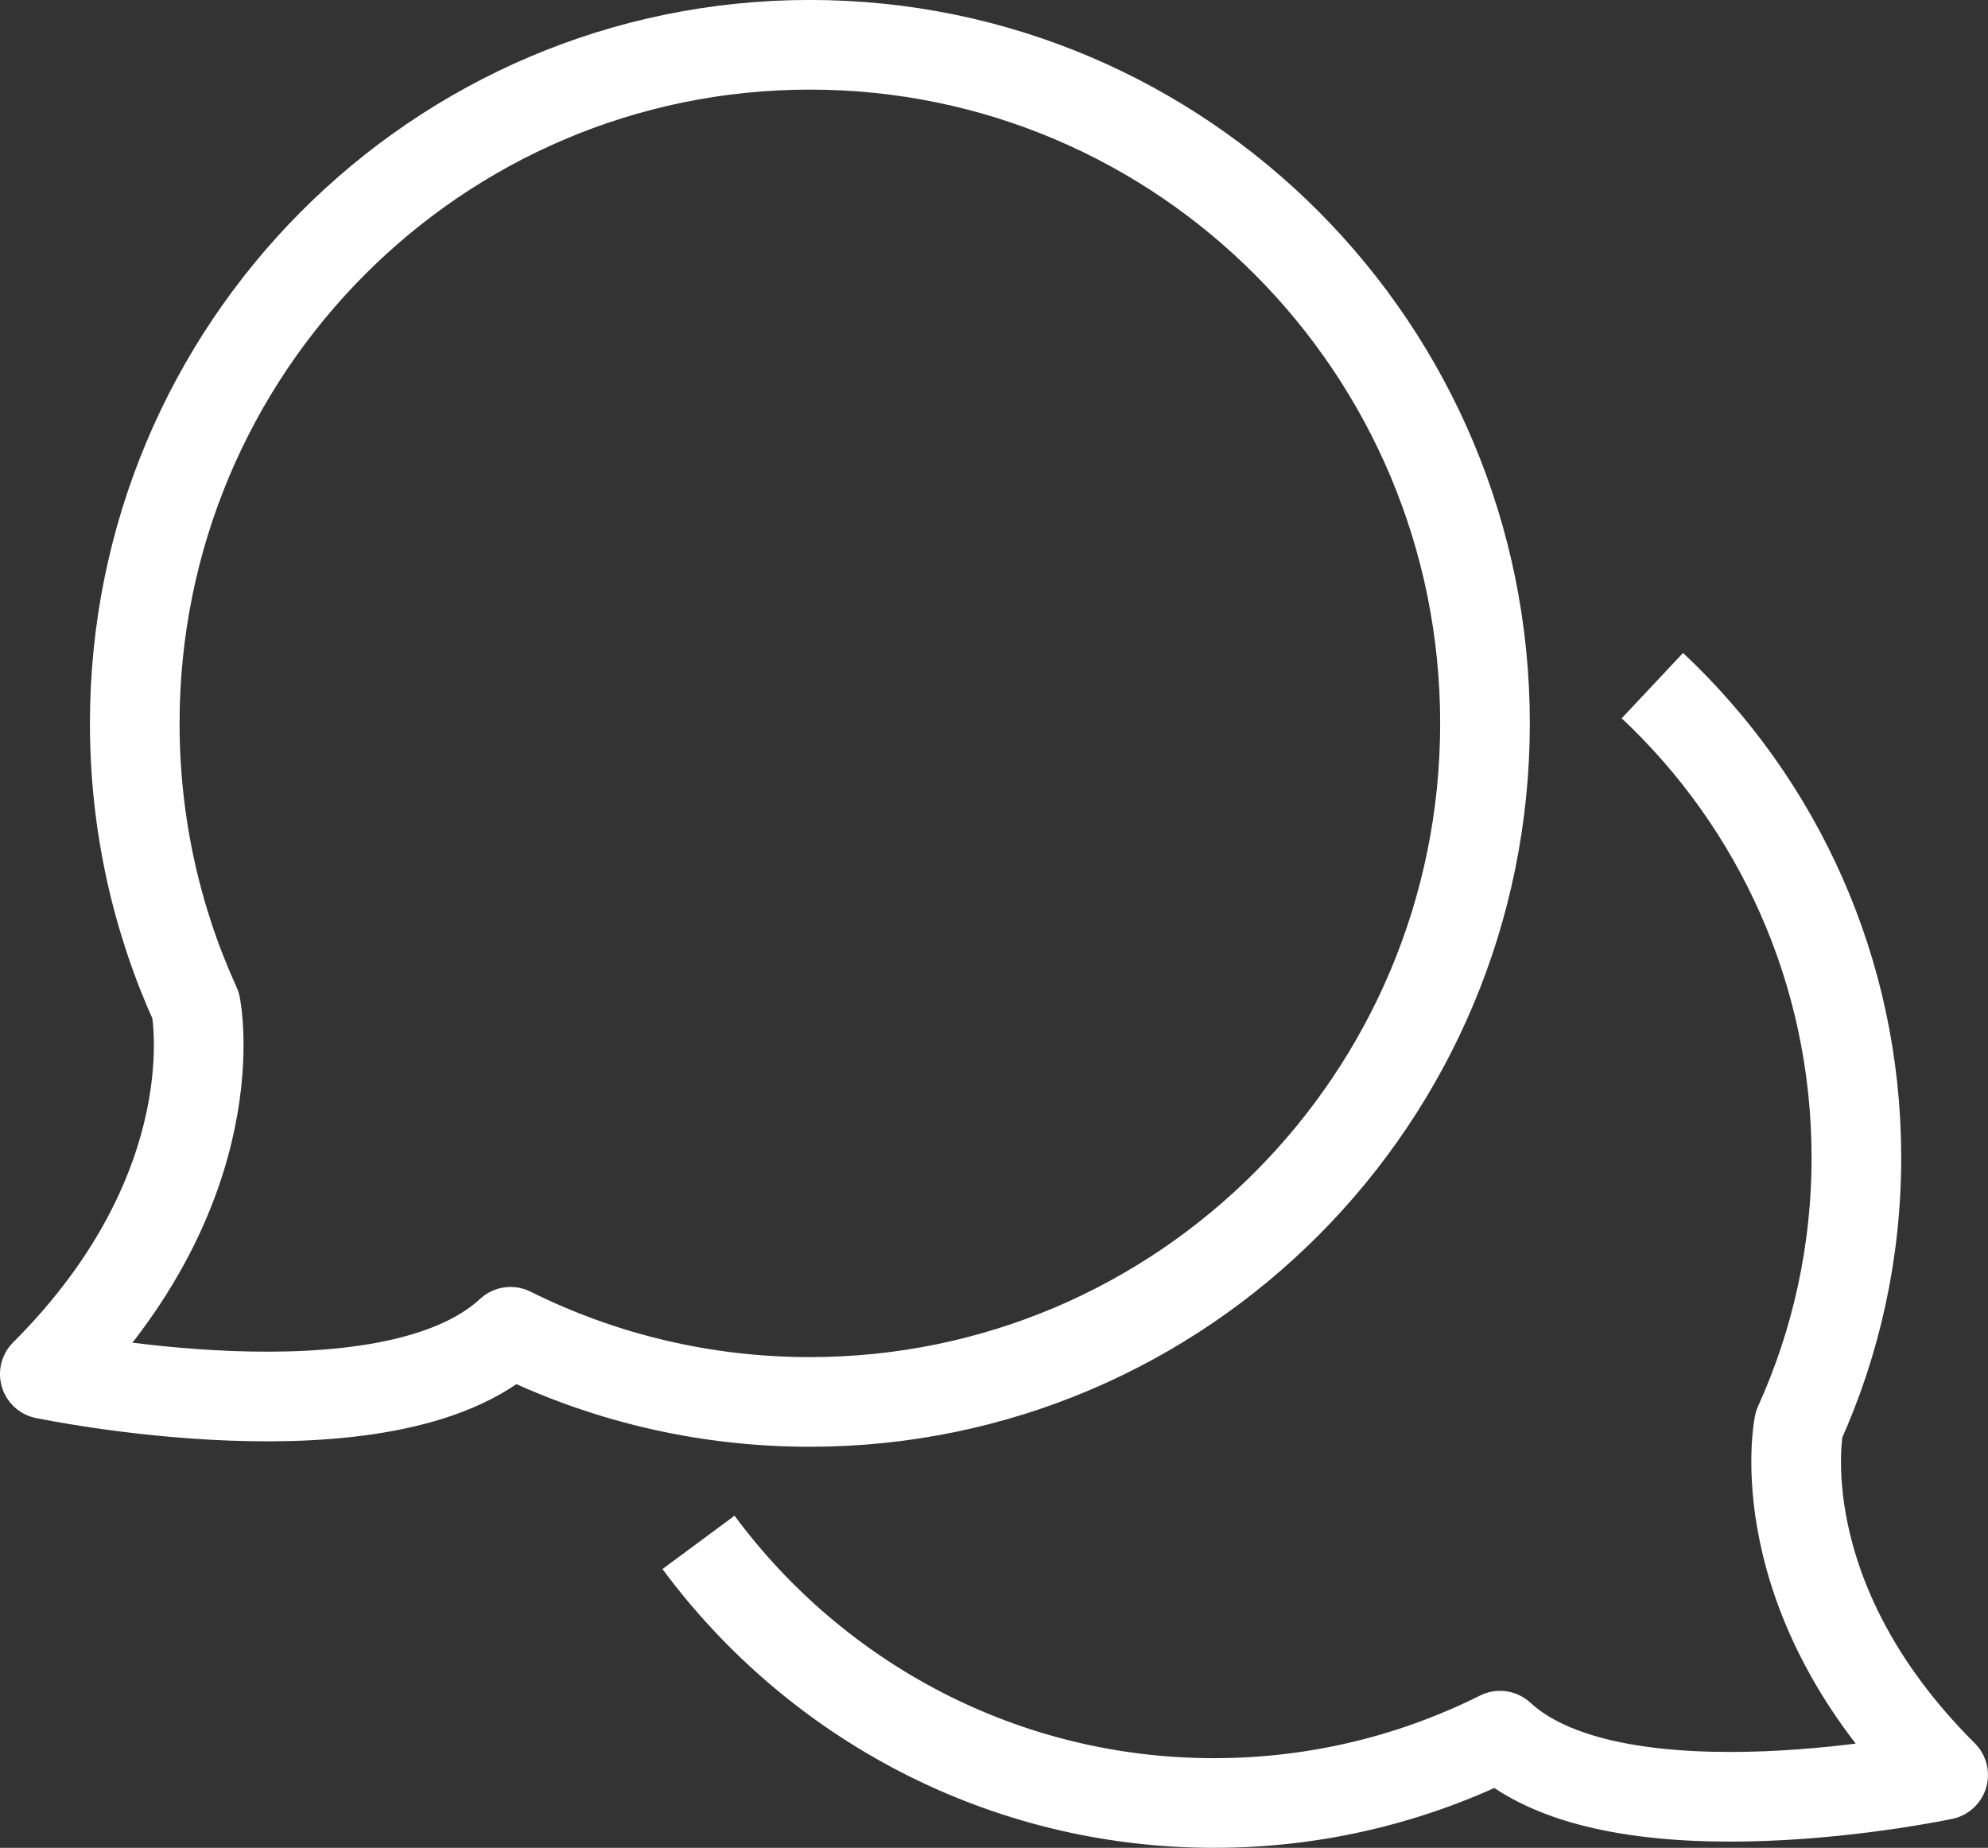
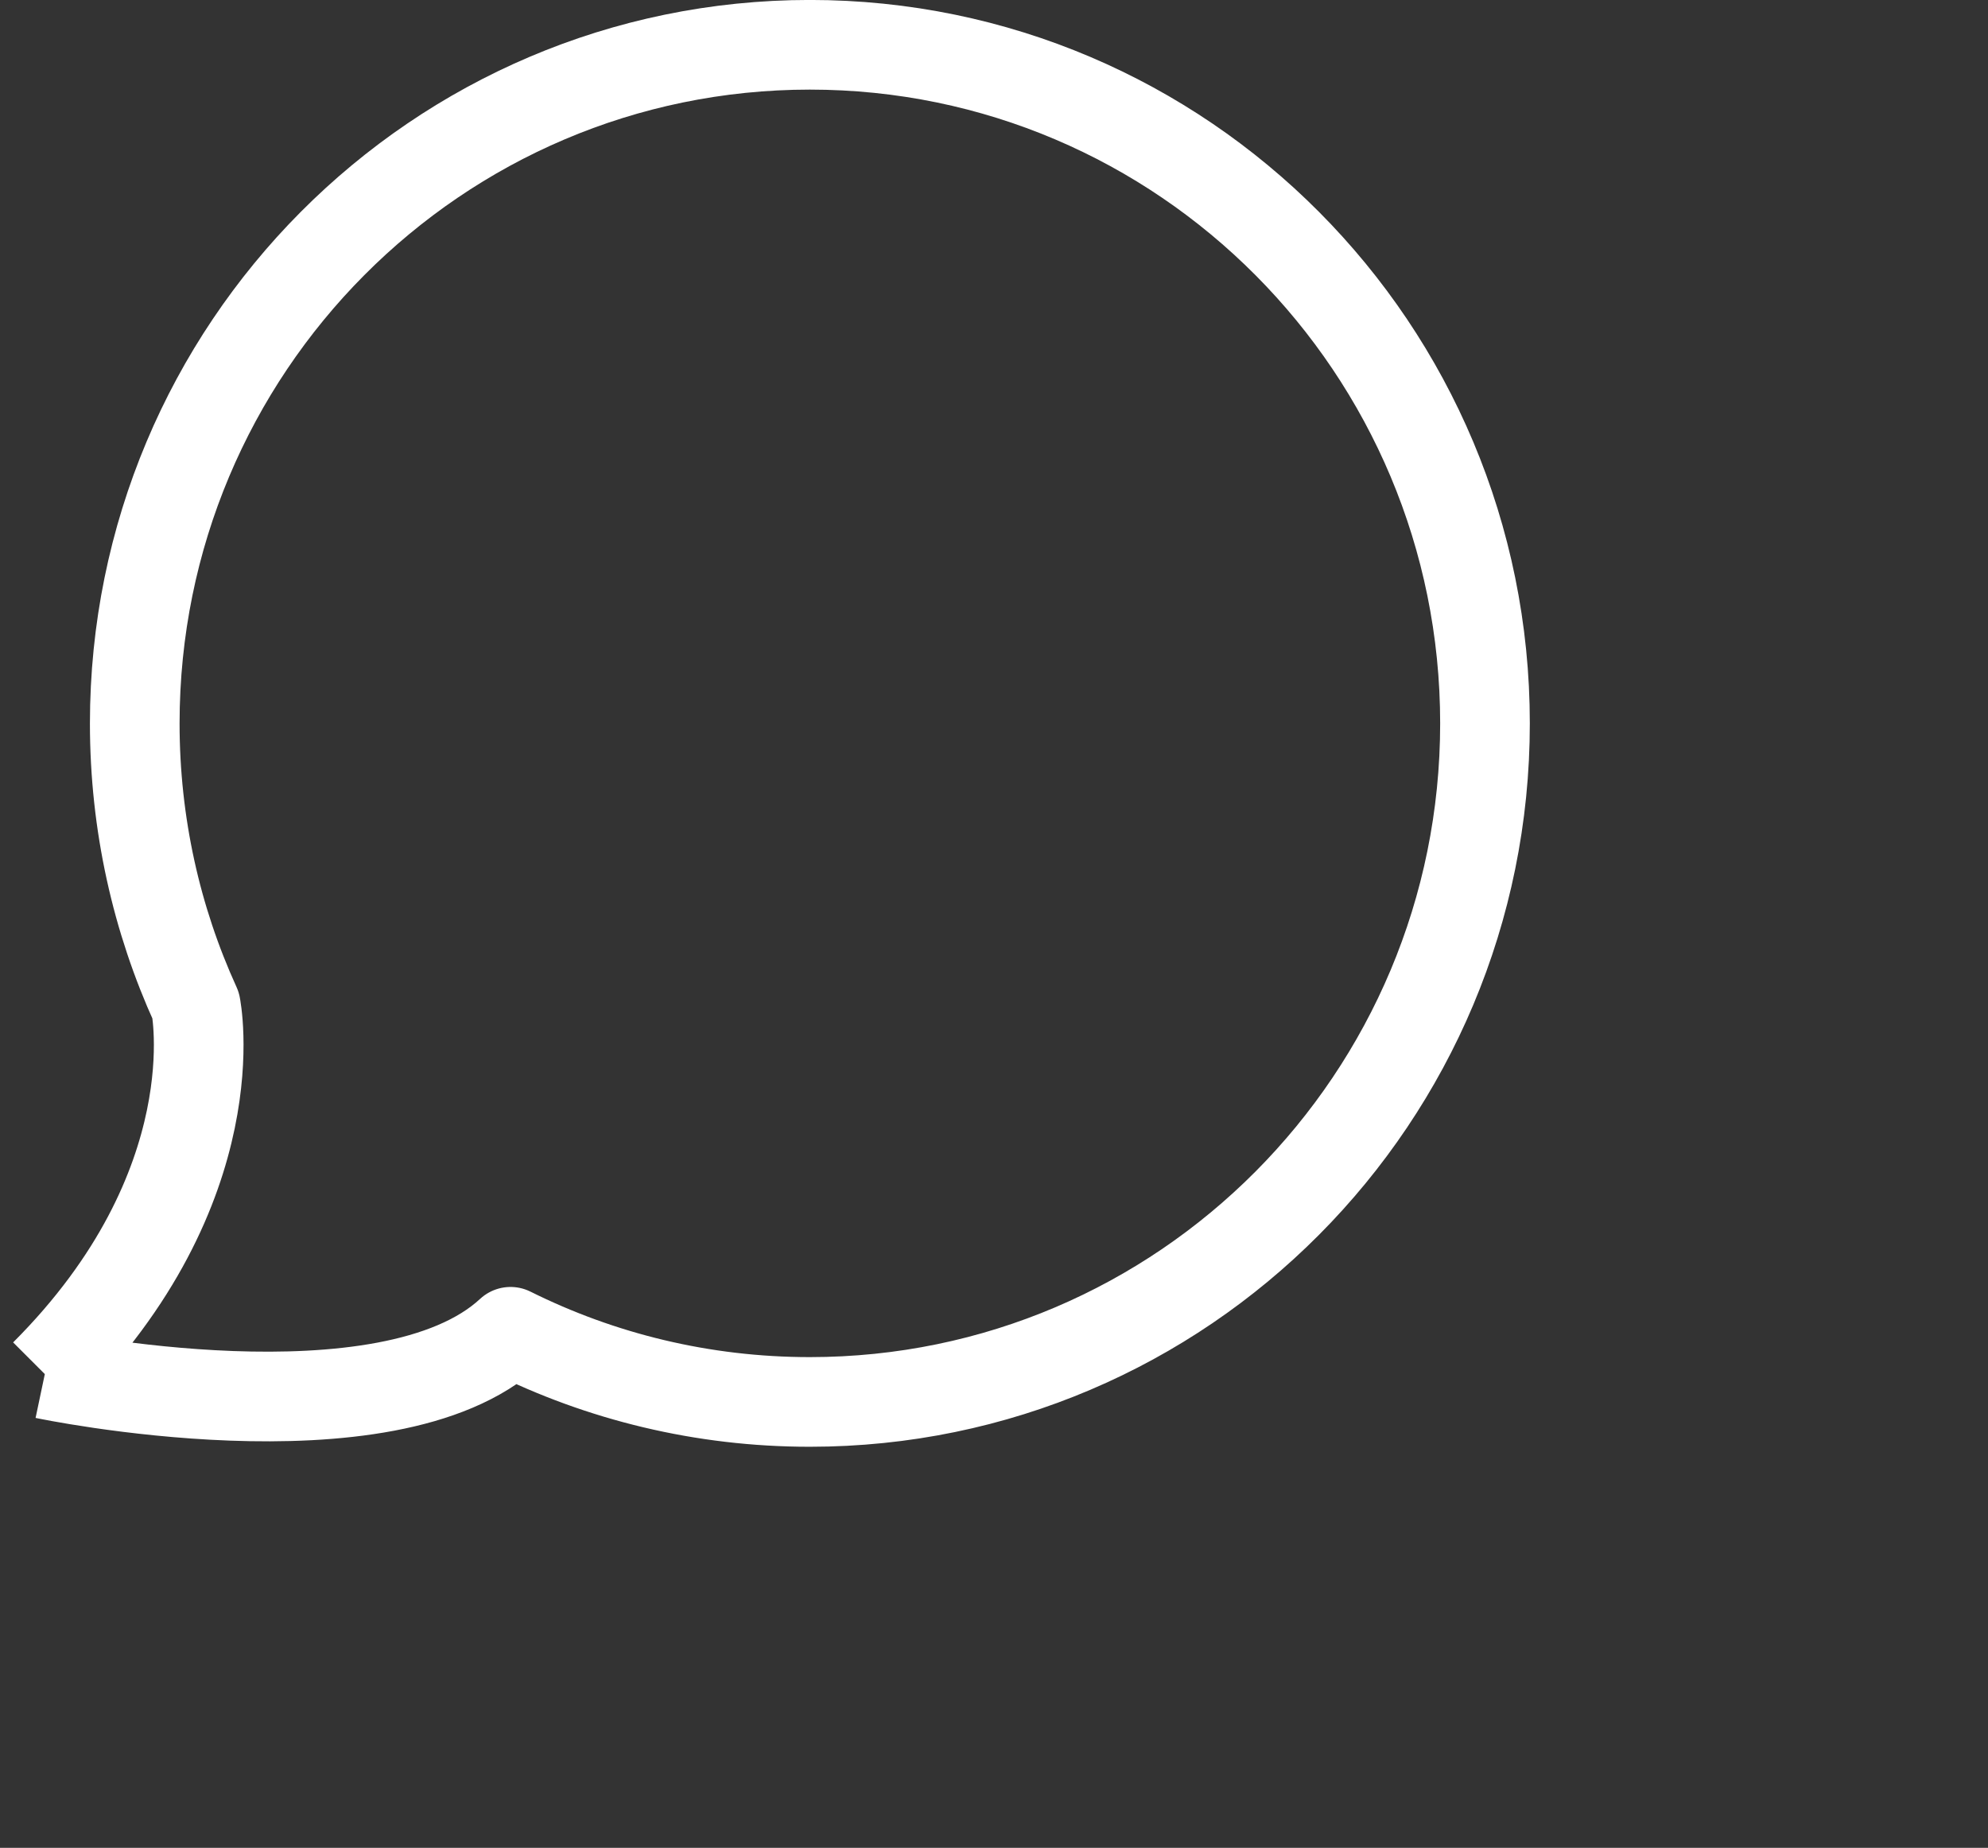
<svg xmlns="http://www.w3.org/2000/svg" id="uuid-184fcc74-2602-423d-934b-93152342b84b" viewBox="0 0 44.348 41.222">
  <rect x="0" y="0" width="44.348" height="41.222" fill="#333333" stroke="none" />
  <defs>
    <style>.uuid-53c928a3-63d5-4134-91fd-a601df92a249{fill:none;stroke:#fff;stroke-linejoin:round;stroke-width:2px;}</style>
  </defs>
  <g id="uuid-ad0c0a45-3807-4f04-9165-7185a456425c">
-     <path class="uuid-53c928a3-63d5-4134-91fd-a601df92a249" d="M36.861,15.295c2.793,2.622,4.542,6.353,4.551,10.497.005,2.136-.455,4.166-1.282,5.991,0,0-.782,3.832,3.217,7.814,0,0-7.265,1.547-9.885-.877-1.913.957-4.067,1.497-6.349,1.502-4.722.01-8.914-2.278-11.531-5.814" />
-     <path class="uuid-53c928a3-63d5-4134-91fd-a601df92a249" d="M1,30.653s7.641,1.61,10.389-.943c2.013,1.002,4.28,1.565,6.677,1.565,8.319,0,15.061-6.778,15.061-15.138,0-8.359-6.742-15.138-15.061-15.138C9.748,1,3.006,7.778,3.006,16.138c0,2.246.486,4.378,1.36,6.295,0,0,.83,4.026-3.366,8.221Z" />
+     <path class="uuid-53c928a3-63d5-4134-91fd-a601df92a249" d="M1,30.653s7.641,1.61,10.389-.943c2.013,1.002,4.28,1.565,6.677,1.565,8.319,0,15.061-6.778,15.061-15.138,0-8.359-6.742-15.138-15.061-15.138C9.748,1,3.006,7.778,3.006,16.138c0,2.246.486,4.378,1.36,6.295,0,0,.83,4.026-3.366,8.221" />
  </g>
</svg>